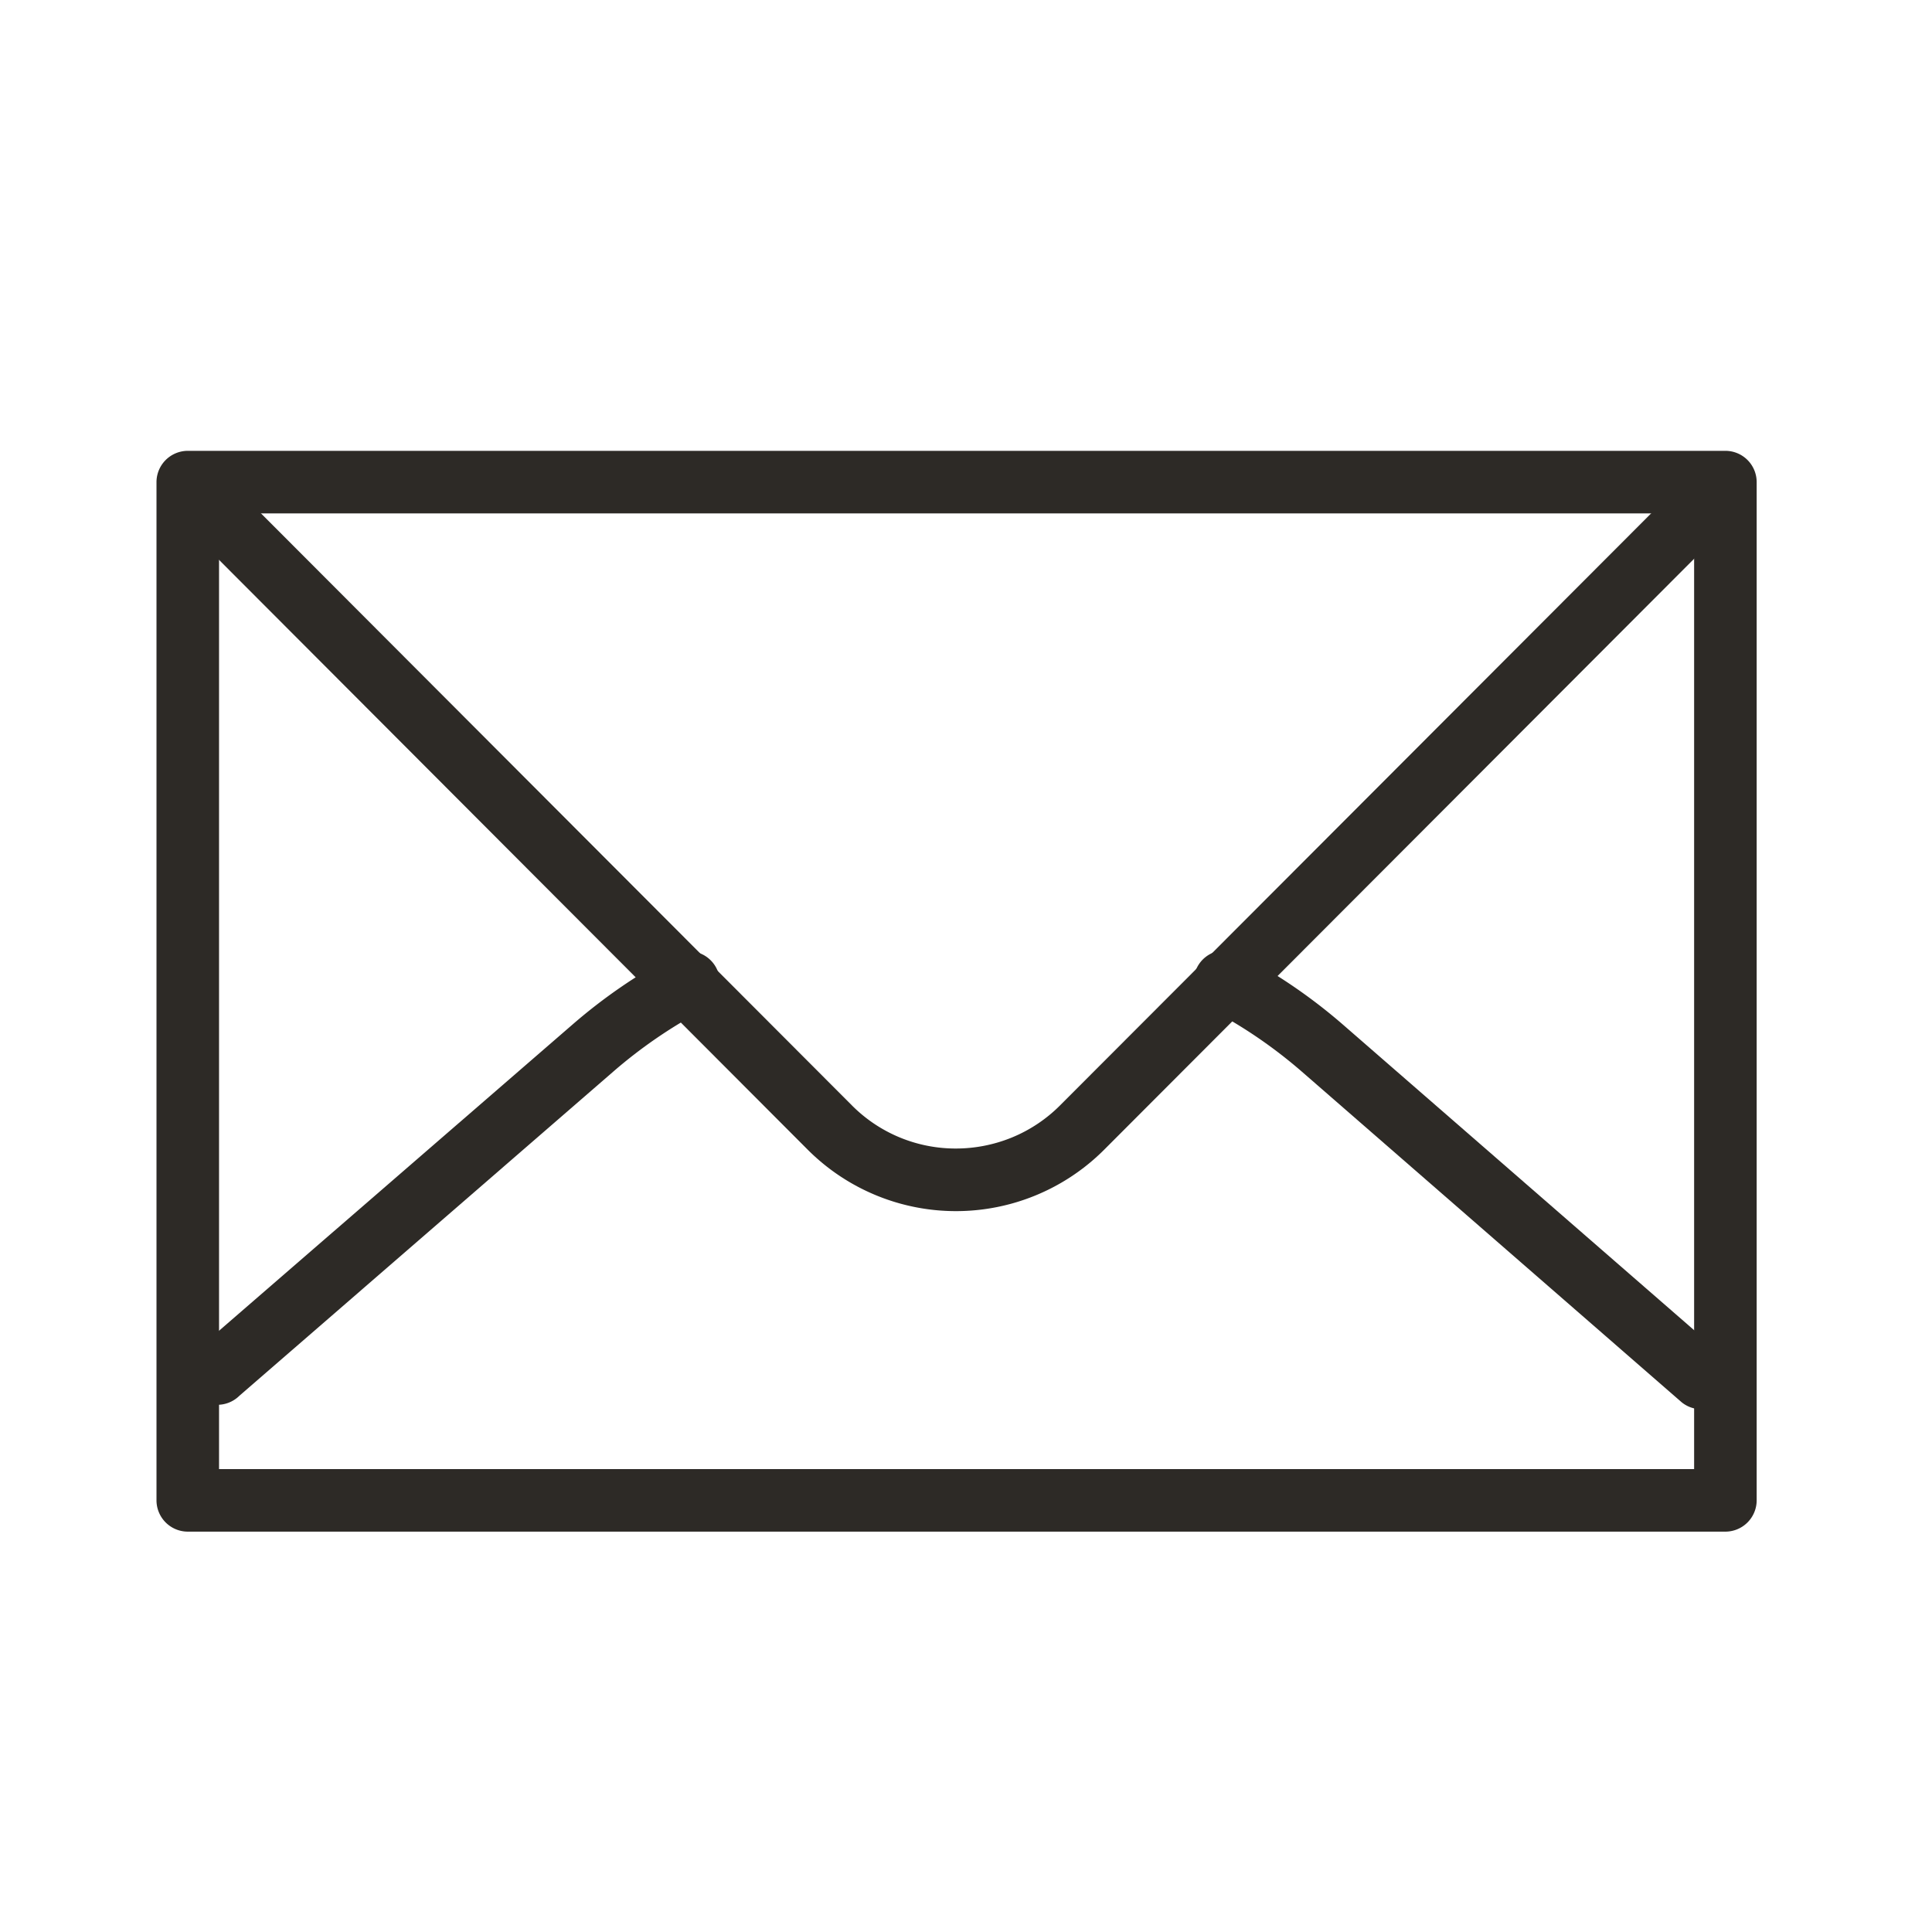
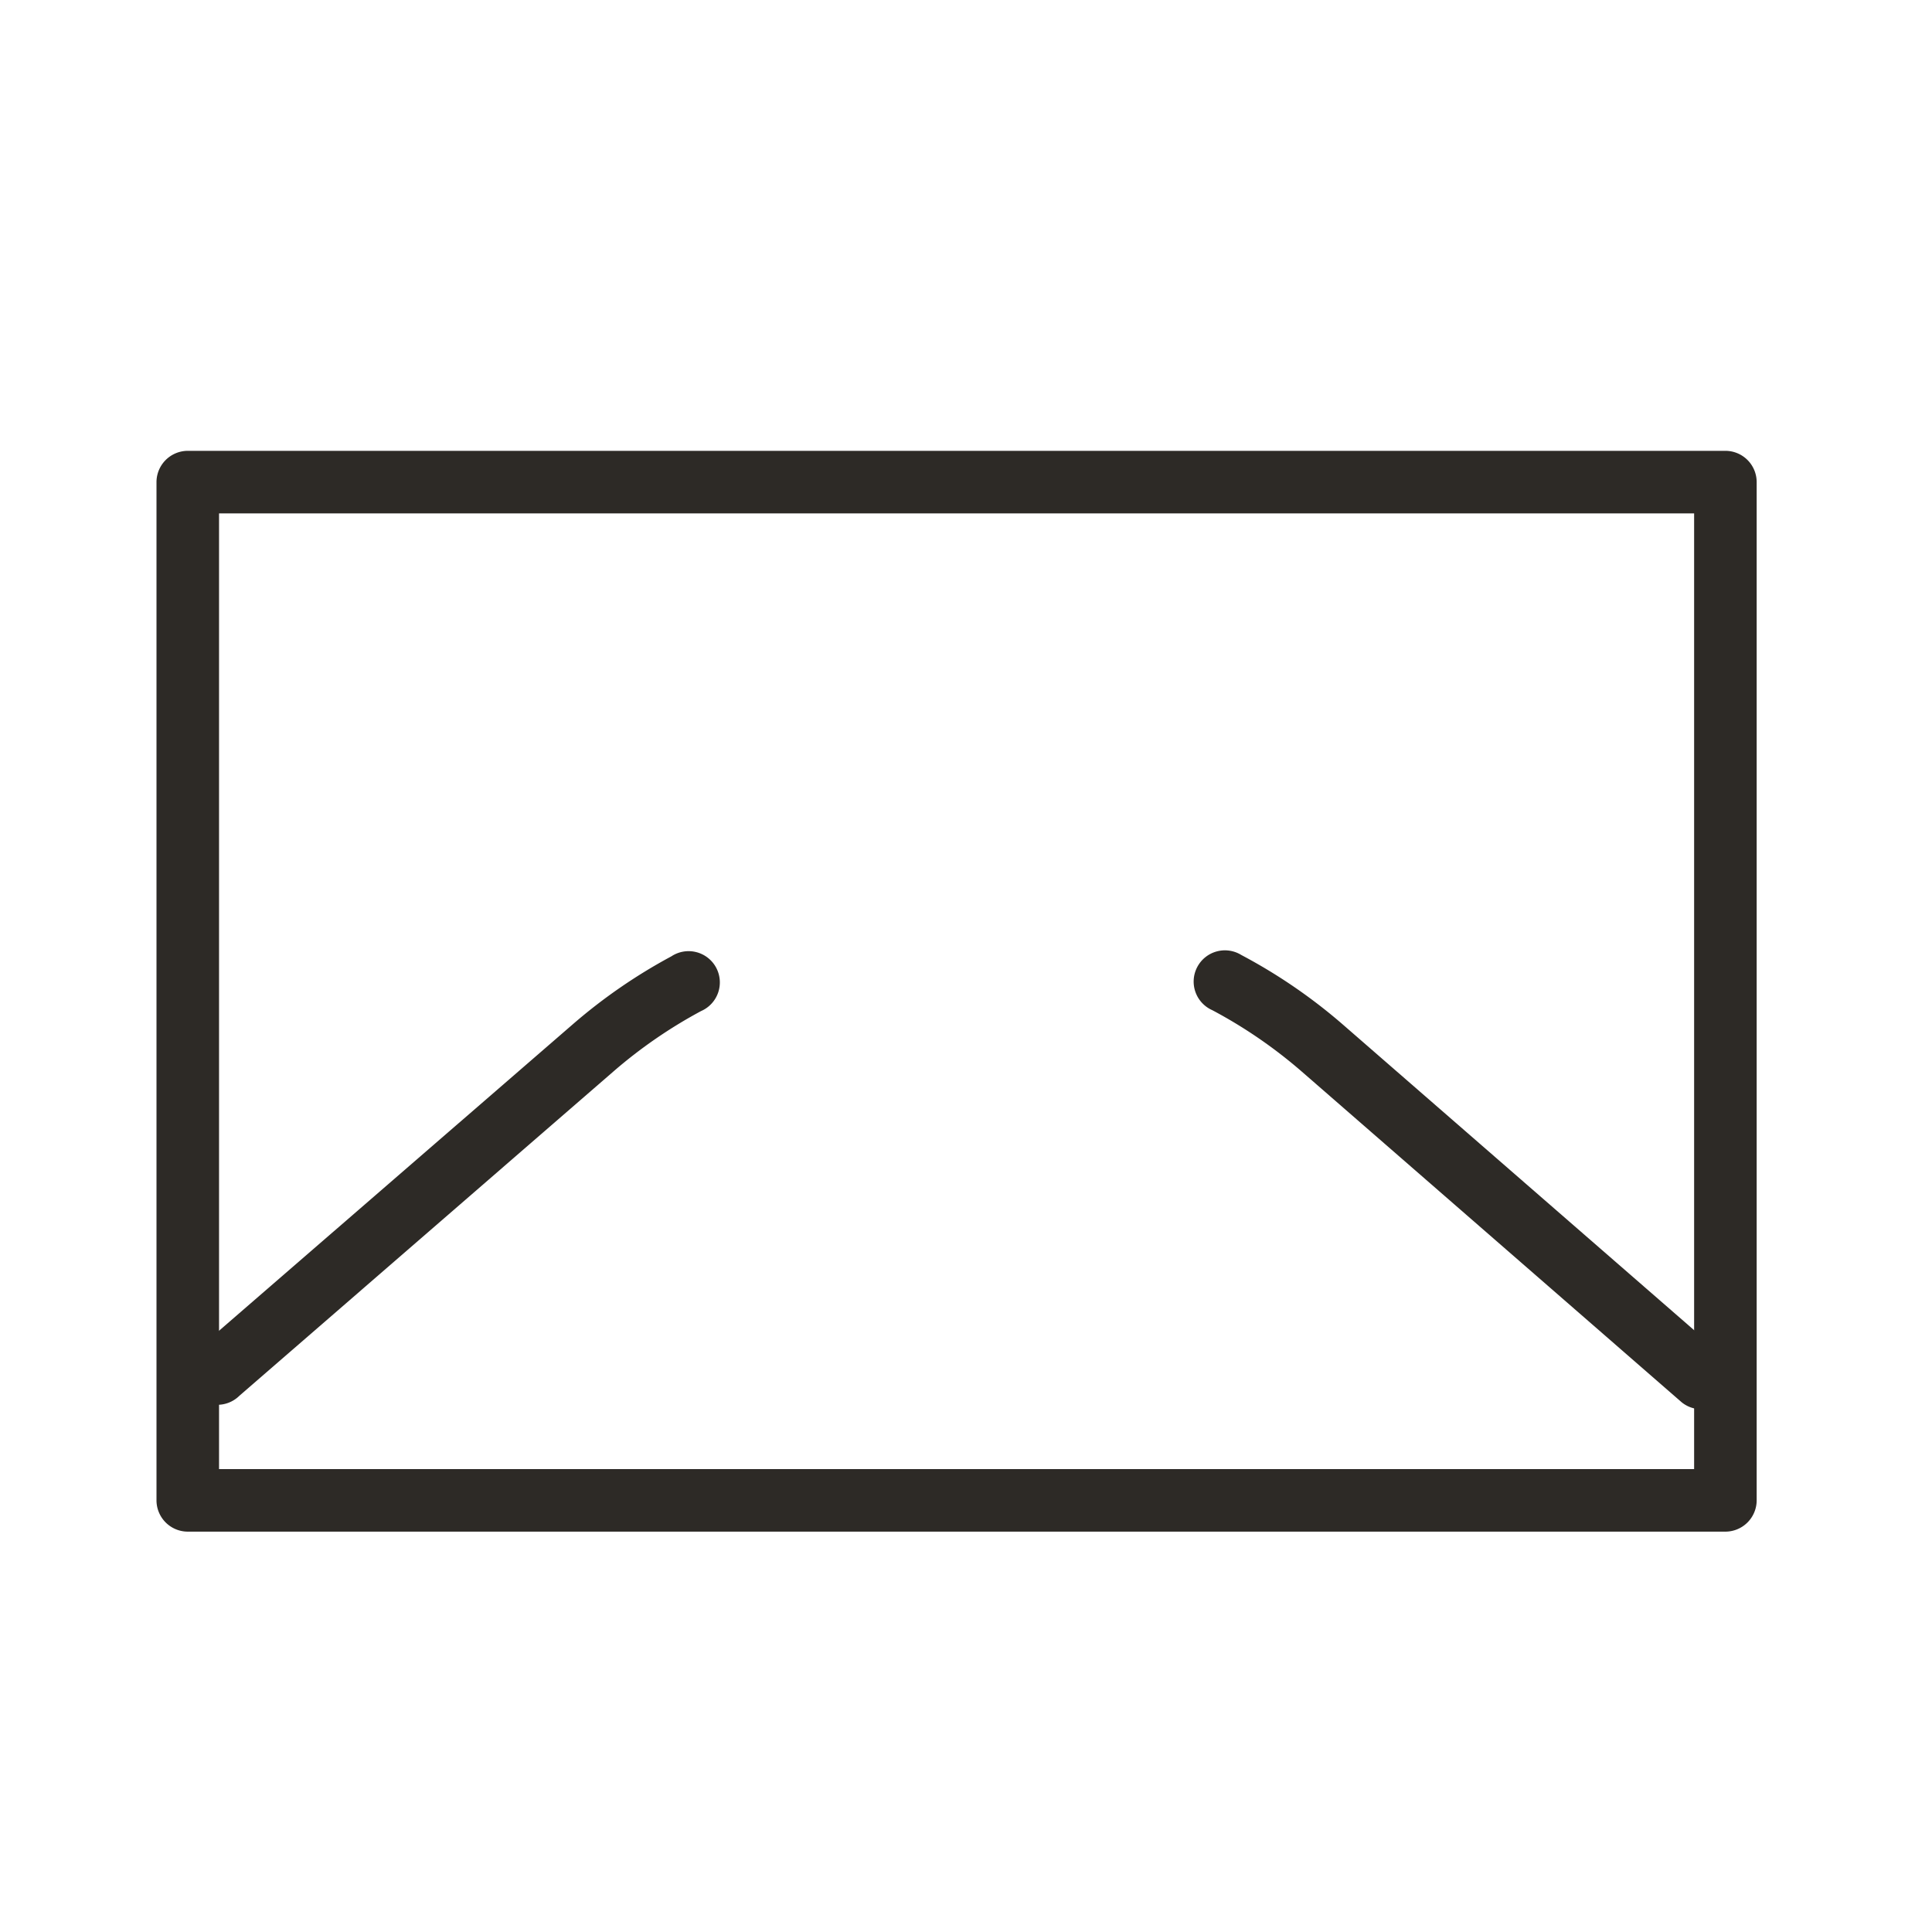
<svg xmlns="http://www.w3.org/2000/svg" id="Warstwa_3" data-name="Warstwa 3" viewBox="0 0 400 400">
  <defs>
    <style>.cls-1{fill:#2d2a26;}</style>
  </defs>
-   <path class="cls-1" d="M36.53,107.08,167.2,238a43.38,43.38,0,0,0,61.44,0L359.29,107.13A6.47,6.47,0,1,0,350.13,98L219.48,228.85a30.33,30.33,0,0,1-10.11,6.71,30.67,30.67,0,0,1-11.52,2.23,30.27,30.27,0,0,1-21.48-8.94L45.7,97.94a6.47,6.47,0,0,0-9.17,9.14Z" />
  <path class="cls-1" d="M38.88,99.79H32.4V310.63a6.49,6.49,0,0,0,6.48,6.48H357.22a6.49,6.49,0,0,0,6.48-6.48V99.82a6.48,6.48,0,0,0-6.48-6.48l-318.34,0a6.49,6.49,0,0,0-6.48,6.47h6.48v6.48l311.87,0V304.16H45.35V99.79H38.88v0Z" />
  <path class="cls-1" d="M49.54,289l77.61-67.29h0a99.76,99.76,0,0,1,18-12.38A6.47,6.47,0,1,0,139,198a112.2,112.2,0,0,0-20.33,14h0L41.06,279.23A6.48,6.48,0,1,0,49.54,289ZM251,209.15a99.24,99.24,0,0,1,18.53,12.72l78.66,68.47a6.48,6.48,0,0,0,8.5-9.77L278,212.1A111.94,111.94,0,0,0,257,197.72,6.47,6.47,0,1,0,251,209.15Z" />
</svg>